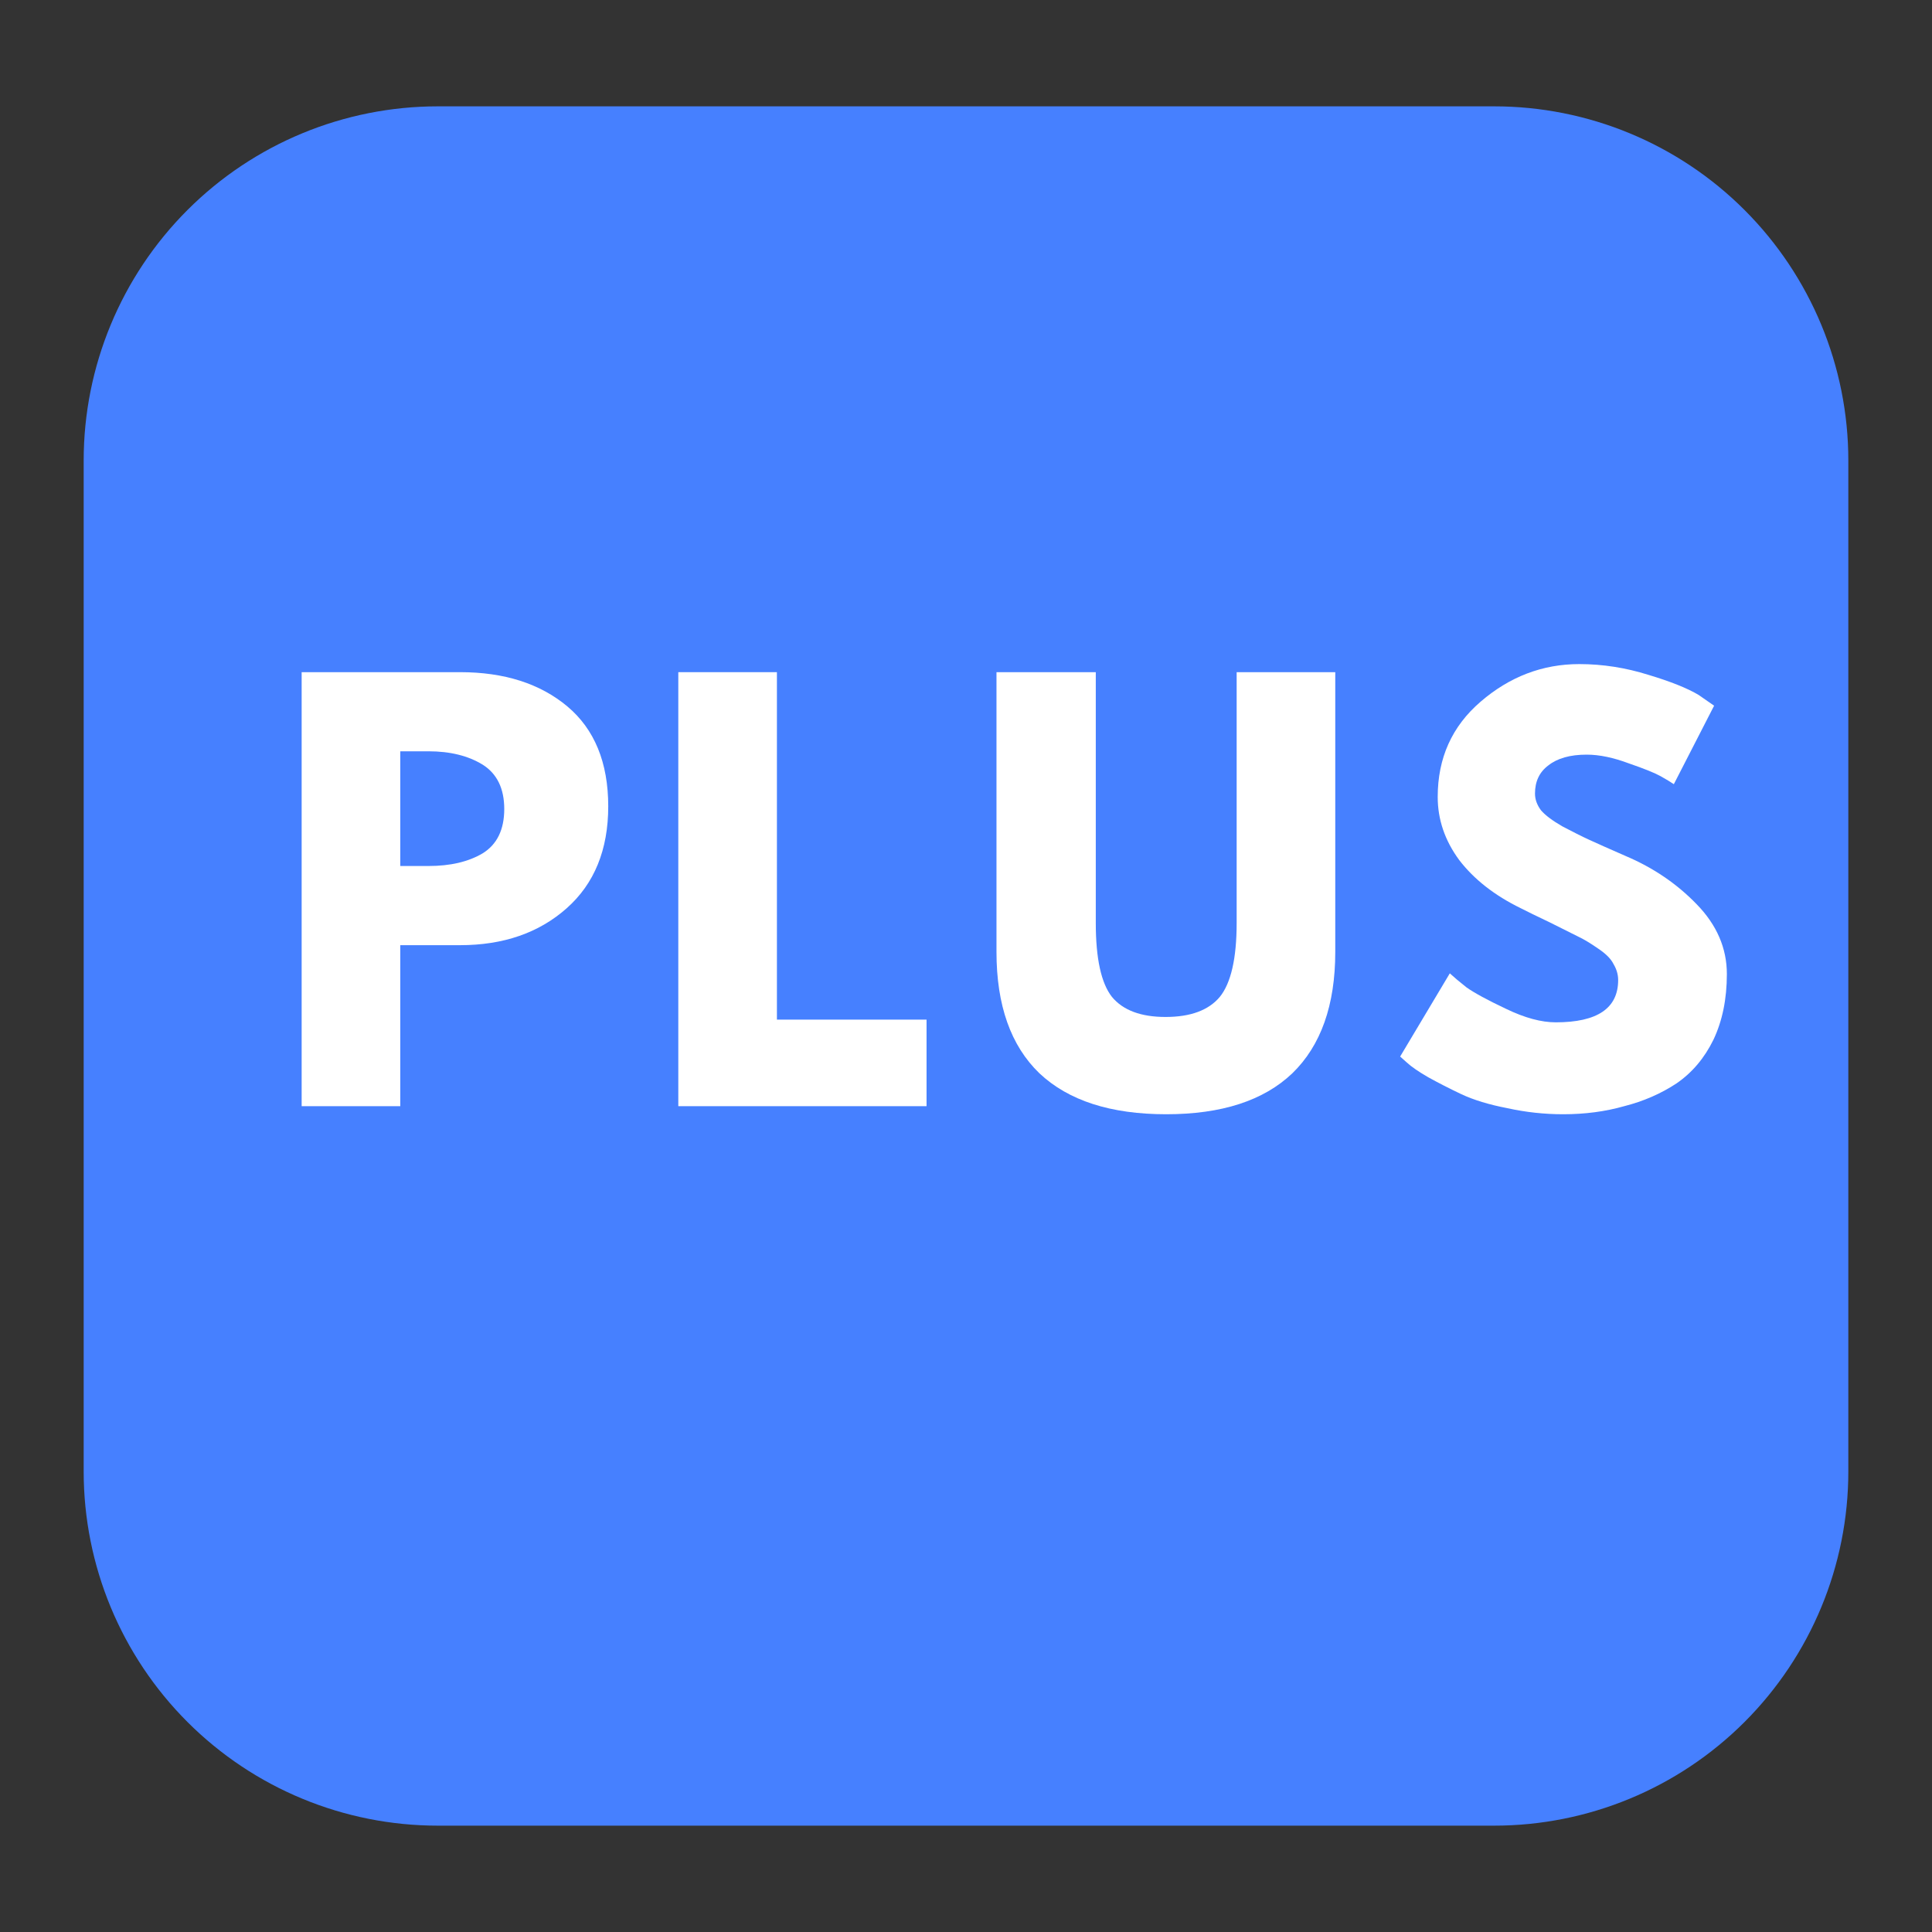
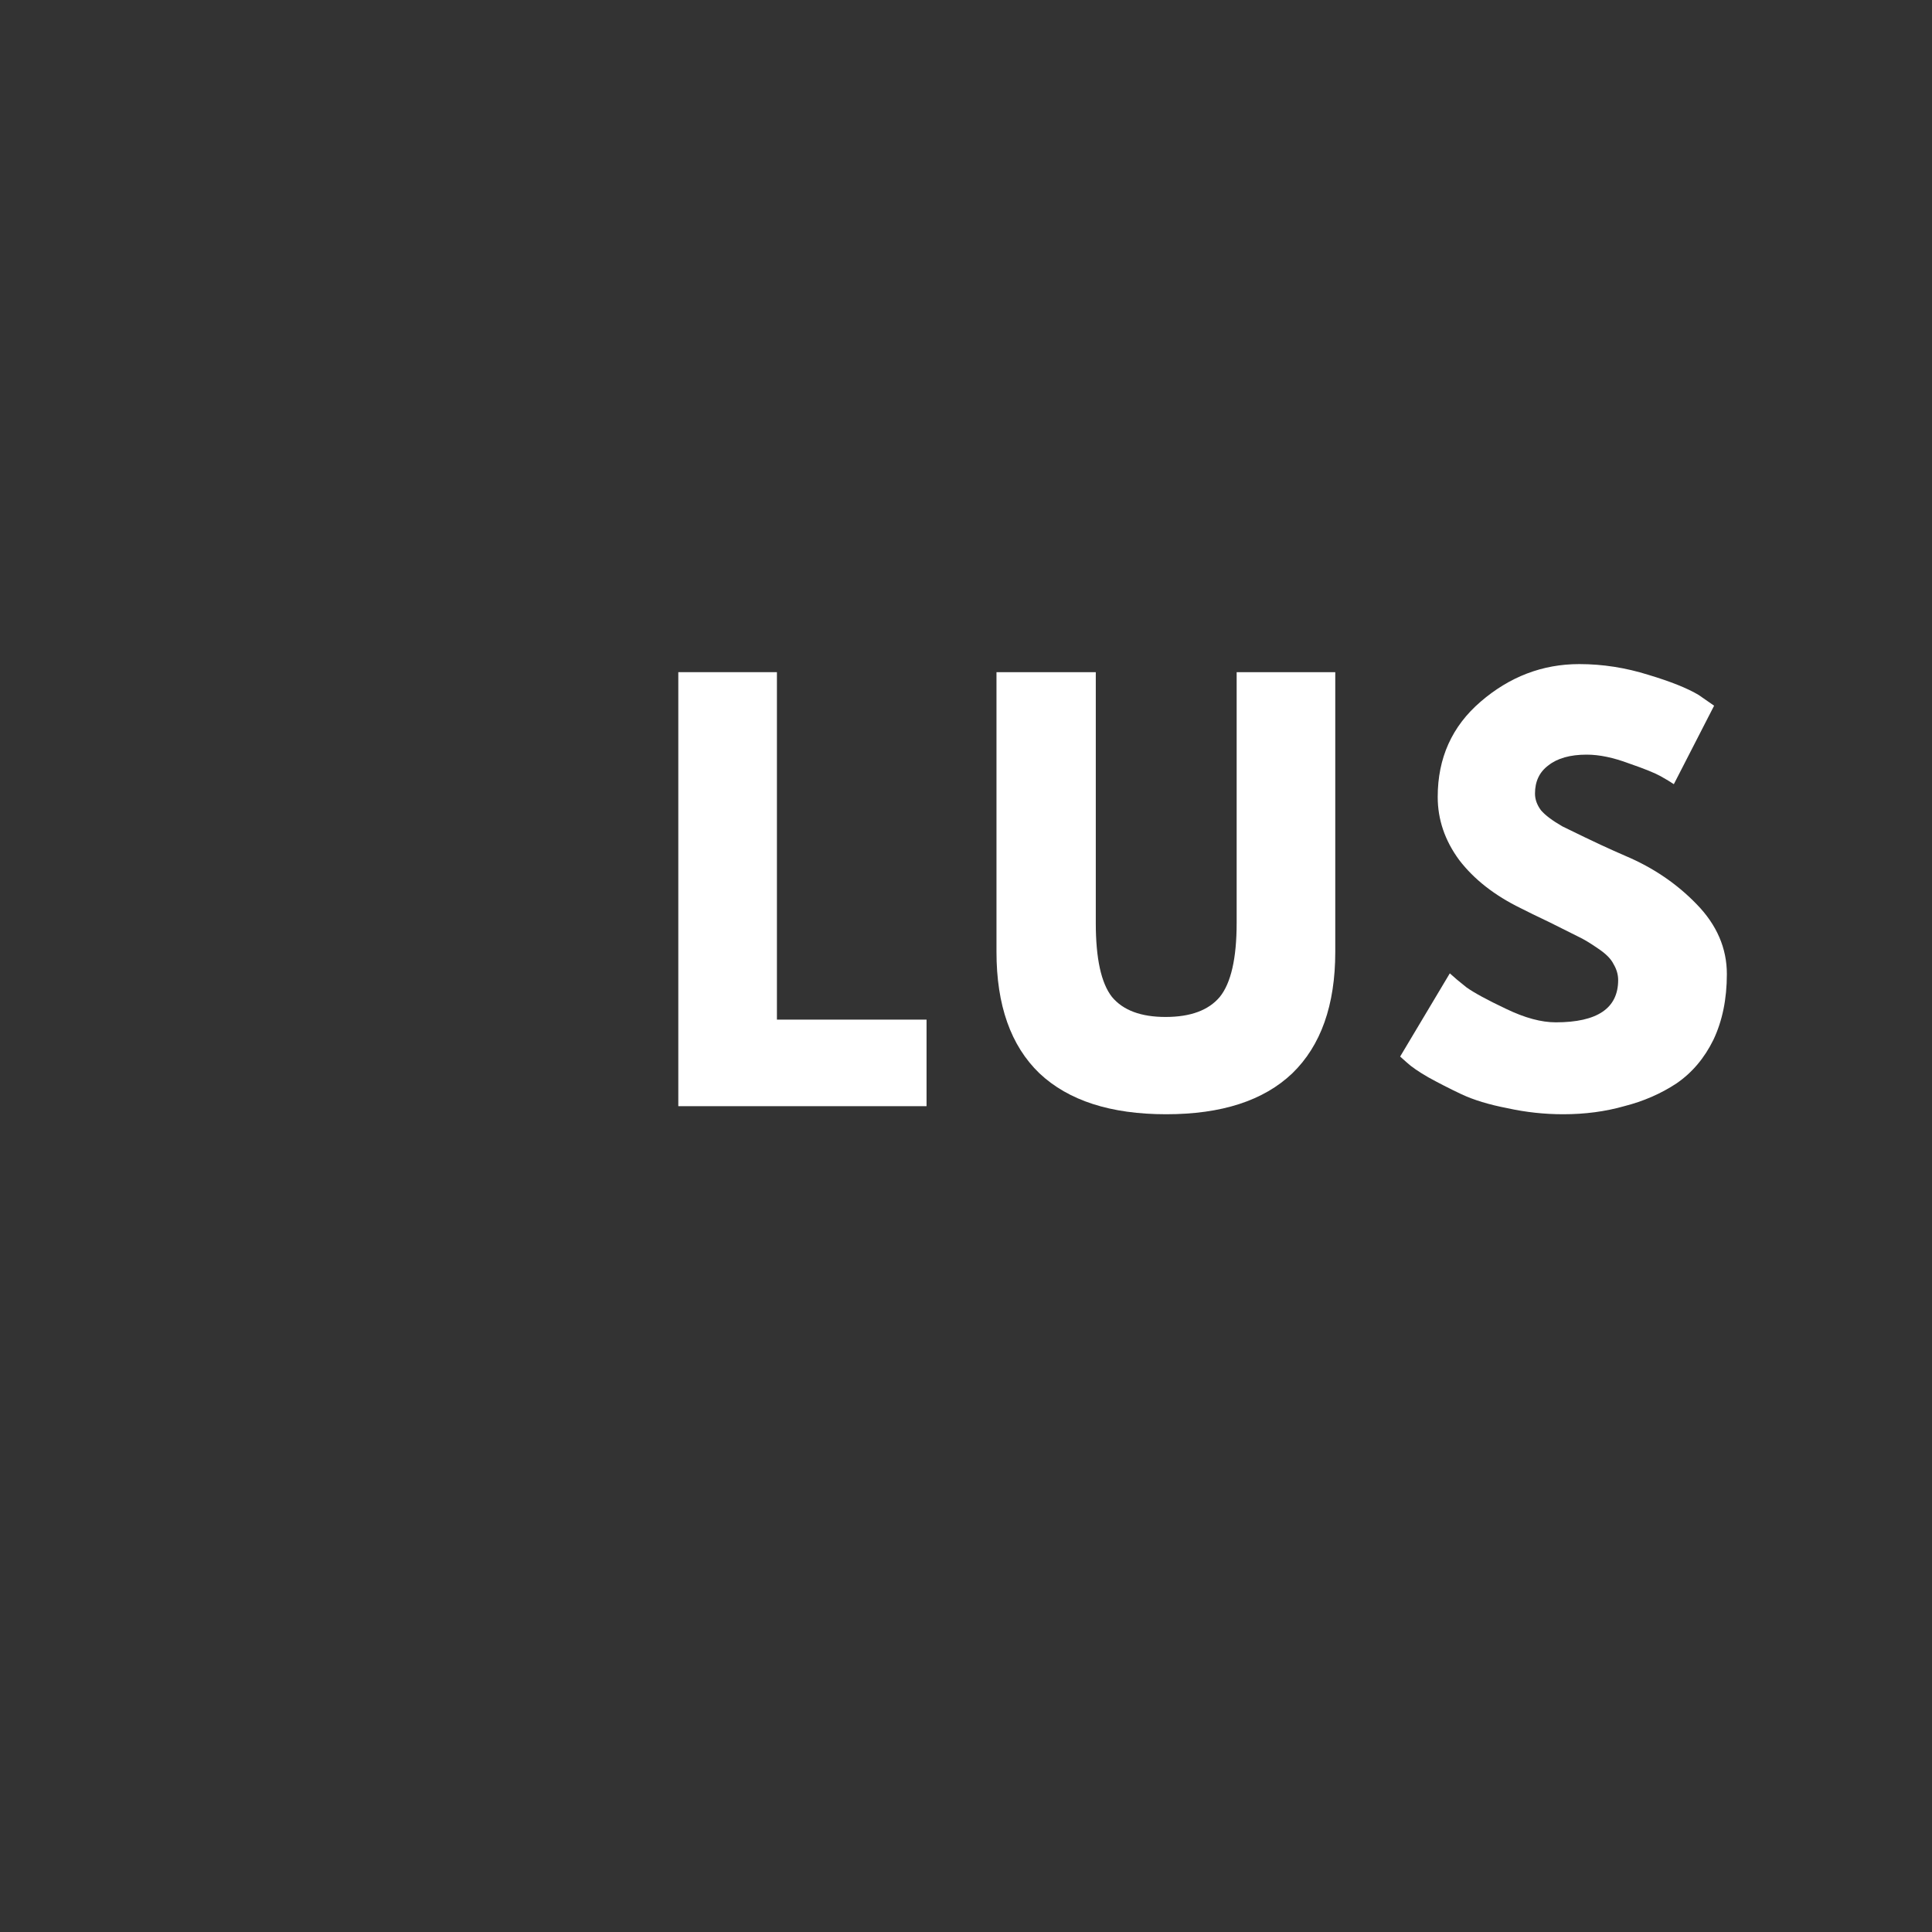
<svg xmlns="http://www.w3.org/2000/svg" width="60" zoomAndPan="magnify" viewBox="0 0 45 45" height="60" preserveAspectRatio="xMidYMid meet" version="1.0">
  <rect x="0" y="0" width="45" height="45" fill="#333333" stroke="none" />
  <defs>
    <g />
    <clipPath id="8c0da50444">
-       <path d="M 1.949 2.477 L 43.094 2.477 L 43.094 42.523 L 1.949 42.523 Z M 1.949 2.477 " clip-rule="nonzero" />
-     </clipPath>
+       </clipPath>
    <clipPath id="555c38fff4">
-       <path d="M 10.199 2.477 L 34.801 2.477 C 36.988 2.477 39.086 3.344 40.633 4.891 C 42.18 6.438 43.051 8.535 43.051 10.727 L 43.051 34.273 C 43.051 36.465 42.18 38.562 40.633 40.109 C 39.086 41.656 36.988 42.523 34.801 42.523 L 10.199 42.523 C 8.012 42.523 5.914 41.656 4.367 40.109 C 2.82 38.562 1.949 36.465 1.949 34.273 L 1.949 10.727 C 1.949 8.535 2.82 6.438 4.367 4.891 C 5.914 3.344 8.012 2.477 10.199 2.477 Z M 10.199 2.477 " clip-rule="nonzero" />
-     </clipPath>
+       </clipPath>
  </defs>
  <g clip-path="url(#8c0da50444)">
    <g clip-path="url(#555c38fff4)">
-       <path fill="#4680ff" d="M 1.949 2.477 L 43.094 2.477 L 43.094 42.523 L 1.949 42.523 Z M 1.949 2.477 " fill-opacity="1" fill-rule="nonzero" />
-     </g>
+       </g>
  </g>
  <g fill="#ffffff" fill-opacity="1">
    <g transform="translate(6.292, 25.765)">
      <g>
-         <path d="M 0.734 -10.109 L 4.422 -10.109 C 5.453 -10.109 6.285 -9.844 6.922 -9.312 C 7.555 -8.781 7.875 -8.004 7.875 -6.984 C 7.875 -5.973 7.551 -5.18 6.906 -4.609 C 6.258 -4.035 5.43 -3.75 4.422 -3.75 L 3.031 -3.75 L 3.031 0 L 0.734 0 Z M 3.031 -5.594 L 3.688 -5.594 C 4.195 -5.594 4.617 -5.691 4.953 -5.891 C 5.285 -6.098 5.453 -6.441 5.453 -6.922 C 5.453 -7.398 5.285 -7.742 4.953 -7.953 C 4.617 -8.16 4.195 -8.266 3.688 -8.266 L 3.031 -8.266 Z M 3.031 -5.594 " />
-       </g>
+         </g>
    </g>
  </g>
  <g fill="#ffffff" fill-opacity="1">
    <g transform="translate(15.065, 25.765)">
      <g>
        <path d="M 3.031 -10.109 L 3.031 -2.016 L 6.516 -2.016 L 6.516 0 L 0.734 0 L 0.734 -10.109 Z M 3.031 -10.109 " />
      </g>
    </g>
  </g>
  <g fill="#ffffff" fill-opacity="1">
    <g transform="translate(22.601, 25.765)">
      <g>
        <path d="M 8.5 -10.109 L 8.5 -3.594 C 8.5 -2.352 8.164 -1.41 7.5 -0.766 C 6.832 -0.129 5.852 0.188 4.562 0.188 C 3.27 0.188 2.285 -0.129 1.609 -0.766 C 0.941 -1.41 0.609 -2.352 0.609 -3.594 L 0.609 -10.109 L 2.922 -10.109 L 2.922 -4.266 C 2.922 -3.441 3.047 -2.867 3.297 -2.547 C 3.555 -2.234 3.973 -2.078 4.547 -2.078 C 5.129 -2.078 5.551 -2.234 5.812 -2.547 C 6.07 -2.867 6.203 -3.441 6.203 -4.266 L 6.203 -10.109 Z M 8.5 -10.109 " />
      </g>
    </g>
  </g>
  <g fill="#ffffff" fill-opacity="1">
    <g transform="translate(32.331, 25.765)">
      <g>
-         <path d="M 4.453 -10.297 C 5.004 -10.297 5.539 -10.211 6.062 -10.047 C 6.582 -9.891 6.973 -9.734 7.234 -9.578 L 7.594 -9.328 L 6.656 -7.5 C 6.582 -7.551 6.477 -7.613 6.344 -7.688 C 6.219 -7.758 5.973 -7.859 5.609 -7.984 C 5.254 -8.117 4.926 -8.188 4.625 -8.188 C 4.238 -8.188 3.941 -8.102 3.734 -7.938 C 3.523 -7.781 3.422 -7.562 3.422 -7.281 C 3.422 -7.145 3.469 -7.016 3.562 -6.891 C 3.664 -6.773 3.832 -6.648 4.062 -6.516 C 4.301 -6.391 4.508 -6.285 4.688 -6.203 C 4.875 -6.117 5.156 -5.992 5.531 -5.828 C 6.176 -5.555 6.727 -5.18 7.188 -4.703 C 7.656 -4.223 7.891 -3.68 7.891 -3.078 C 7.891 -2.492 7.785 -1.984 7.578 -1.547 C 7.367 -1.117 7.082 -0.781 6.719 -0.531 C 6.352 -0.289 5.945 -0.113 5.5 0 C 5.062 0.125 4.586 0.188 4.078 0.188 C 3.641 0.188 3.207 0.141 2.781 0.047 C 2.352 -0.035 1.992 -0.145 1.703 -0.281 C 1.422 -0.414 1.164 -0.547 0.938 -0.672 C 0.707 -0.805 0.539 -0.922 0.438 -1.016 L 0.281 -1.156 L 1.438 -3.094 C 1.531 -3.008 1.66 -2.898 1.828 -2.766 C 2.004 -2.641 2.312 -2.473 2.75 -2.266 C 3.188 -2.055 3.57 -1.953 3.906 -1.953 C 4.875 -1.953 5.359 -2.281 5.359 -2.938 C 5.359 -3.07 5.32 -3.195 5.25 -3.312 C 5.188 -3.438 5.066 -3.555 4.891 -3.672 C 4.711 -3.797 4.555 -3.891 4.422 -3.953 C 4.285 -4.023 4.066 -4.133 3.766 -4.281 C 3.461 -4.426 3.238 -4.535 3.094 -4.609 C 2.477 -4.91 2 -5.285 1.656 -5.734 C 1.32 -6.191 1.156 -6.68 1.156 -7.203 C 1.156 -8.109 1.488 -8.848 2.156 -9.422 C 2.832 -10.004 3.598 -10.297 4.453 -10.297 Z M 4.453 -10.297 " />
+         <path d="M 4.453 -10.297 C 5.004 -10.297 5.539 -10.211 6.062 -10.047 C 6.582 -9.891 6.973 -9.734 7.234 -9.578 L 7.594 -9.328 L 6.656 -7.5 C 6.582 -7.551 6.477 -7.613 6.344 -7.688 C 6.219 -7.758 5.973 -7.859 5.609 -7.984 C 5.254 -8.117 4.926 -8.188 4.625 -8.188 C 4.238 -8.188 3.941 -8.102 3.734 -7.938 C 3.523 -7.781 3.422 -7.562 3.422 -7.281 C 3.422 -7.145 3.469 -7.016 3.562 -6.891 C 3.664 -6.773 3.832 -6.648 4.062 -6.516 C 4.875 -6.117 5.156 -5.992 5.531 -5.828 C 6.176 -5.555 6.727 -5.18 7.188 -4.703 C 7.656 -4.223 7.891 -3.68 7.891 -3.078 C 7.891 -2.492 7.785 -1.984 7.578 -1.547 C 7.367 -1.117 7.082 -0.781 6.719 -0.531 C 6.352 -0.289 5.945 -0.113 5.5 0 C 5.062 0.125 4.586 0.188 4.078 0.188 C 3.641 0.188 3.207 0.141 2.781 0.047 C 2.352 -0.035 1.992 -0.145 1.703 -0.281 C 1.422 -0.414 1.164 -0.547 0.938 -0.672 C 0.707 -0.805 0.539 -0.922 0.438 -1.016 L 0.281 -1.156 L 1.438 -3.094 C 1.531 -3.008 1.66 -2.898 1.828 -2.766 C 2.004 -2.641 2.312 -2.473 2.75 -2.266 C 3.188 -2.055 3.57 -1.953 3.906 -1.953 C 4.875 -1.953 5.359 -2.281 5.359 -2.938 C 5.359 -3.07 5.32 -3.195 5.25 -3.312 C 5.188 -3.438 5.066 -3.555 4.891 -3.672 C 4.711 -3.797 4.555 -3.891 4.422 -3.953 C 4.285 -4.023 4.066 -4.133 3.766 -4.281 C 3.461 -4.426 3.238 -4.535 3.094 -4.609 C 2.477 -4.91 2 -5.285 1.656 -5.734 C 1.32 -6.191 1.156 -6.68 1.156 -7.203 C 1.156 -8.109 1.488 -8.848 2.156 -9.422 C 2.832 -10.004 3.598 -10.297 4.453 -10.297 Z M 4.453 -10.297 " />
      </g>
    </g>
  </g>
</svg>